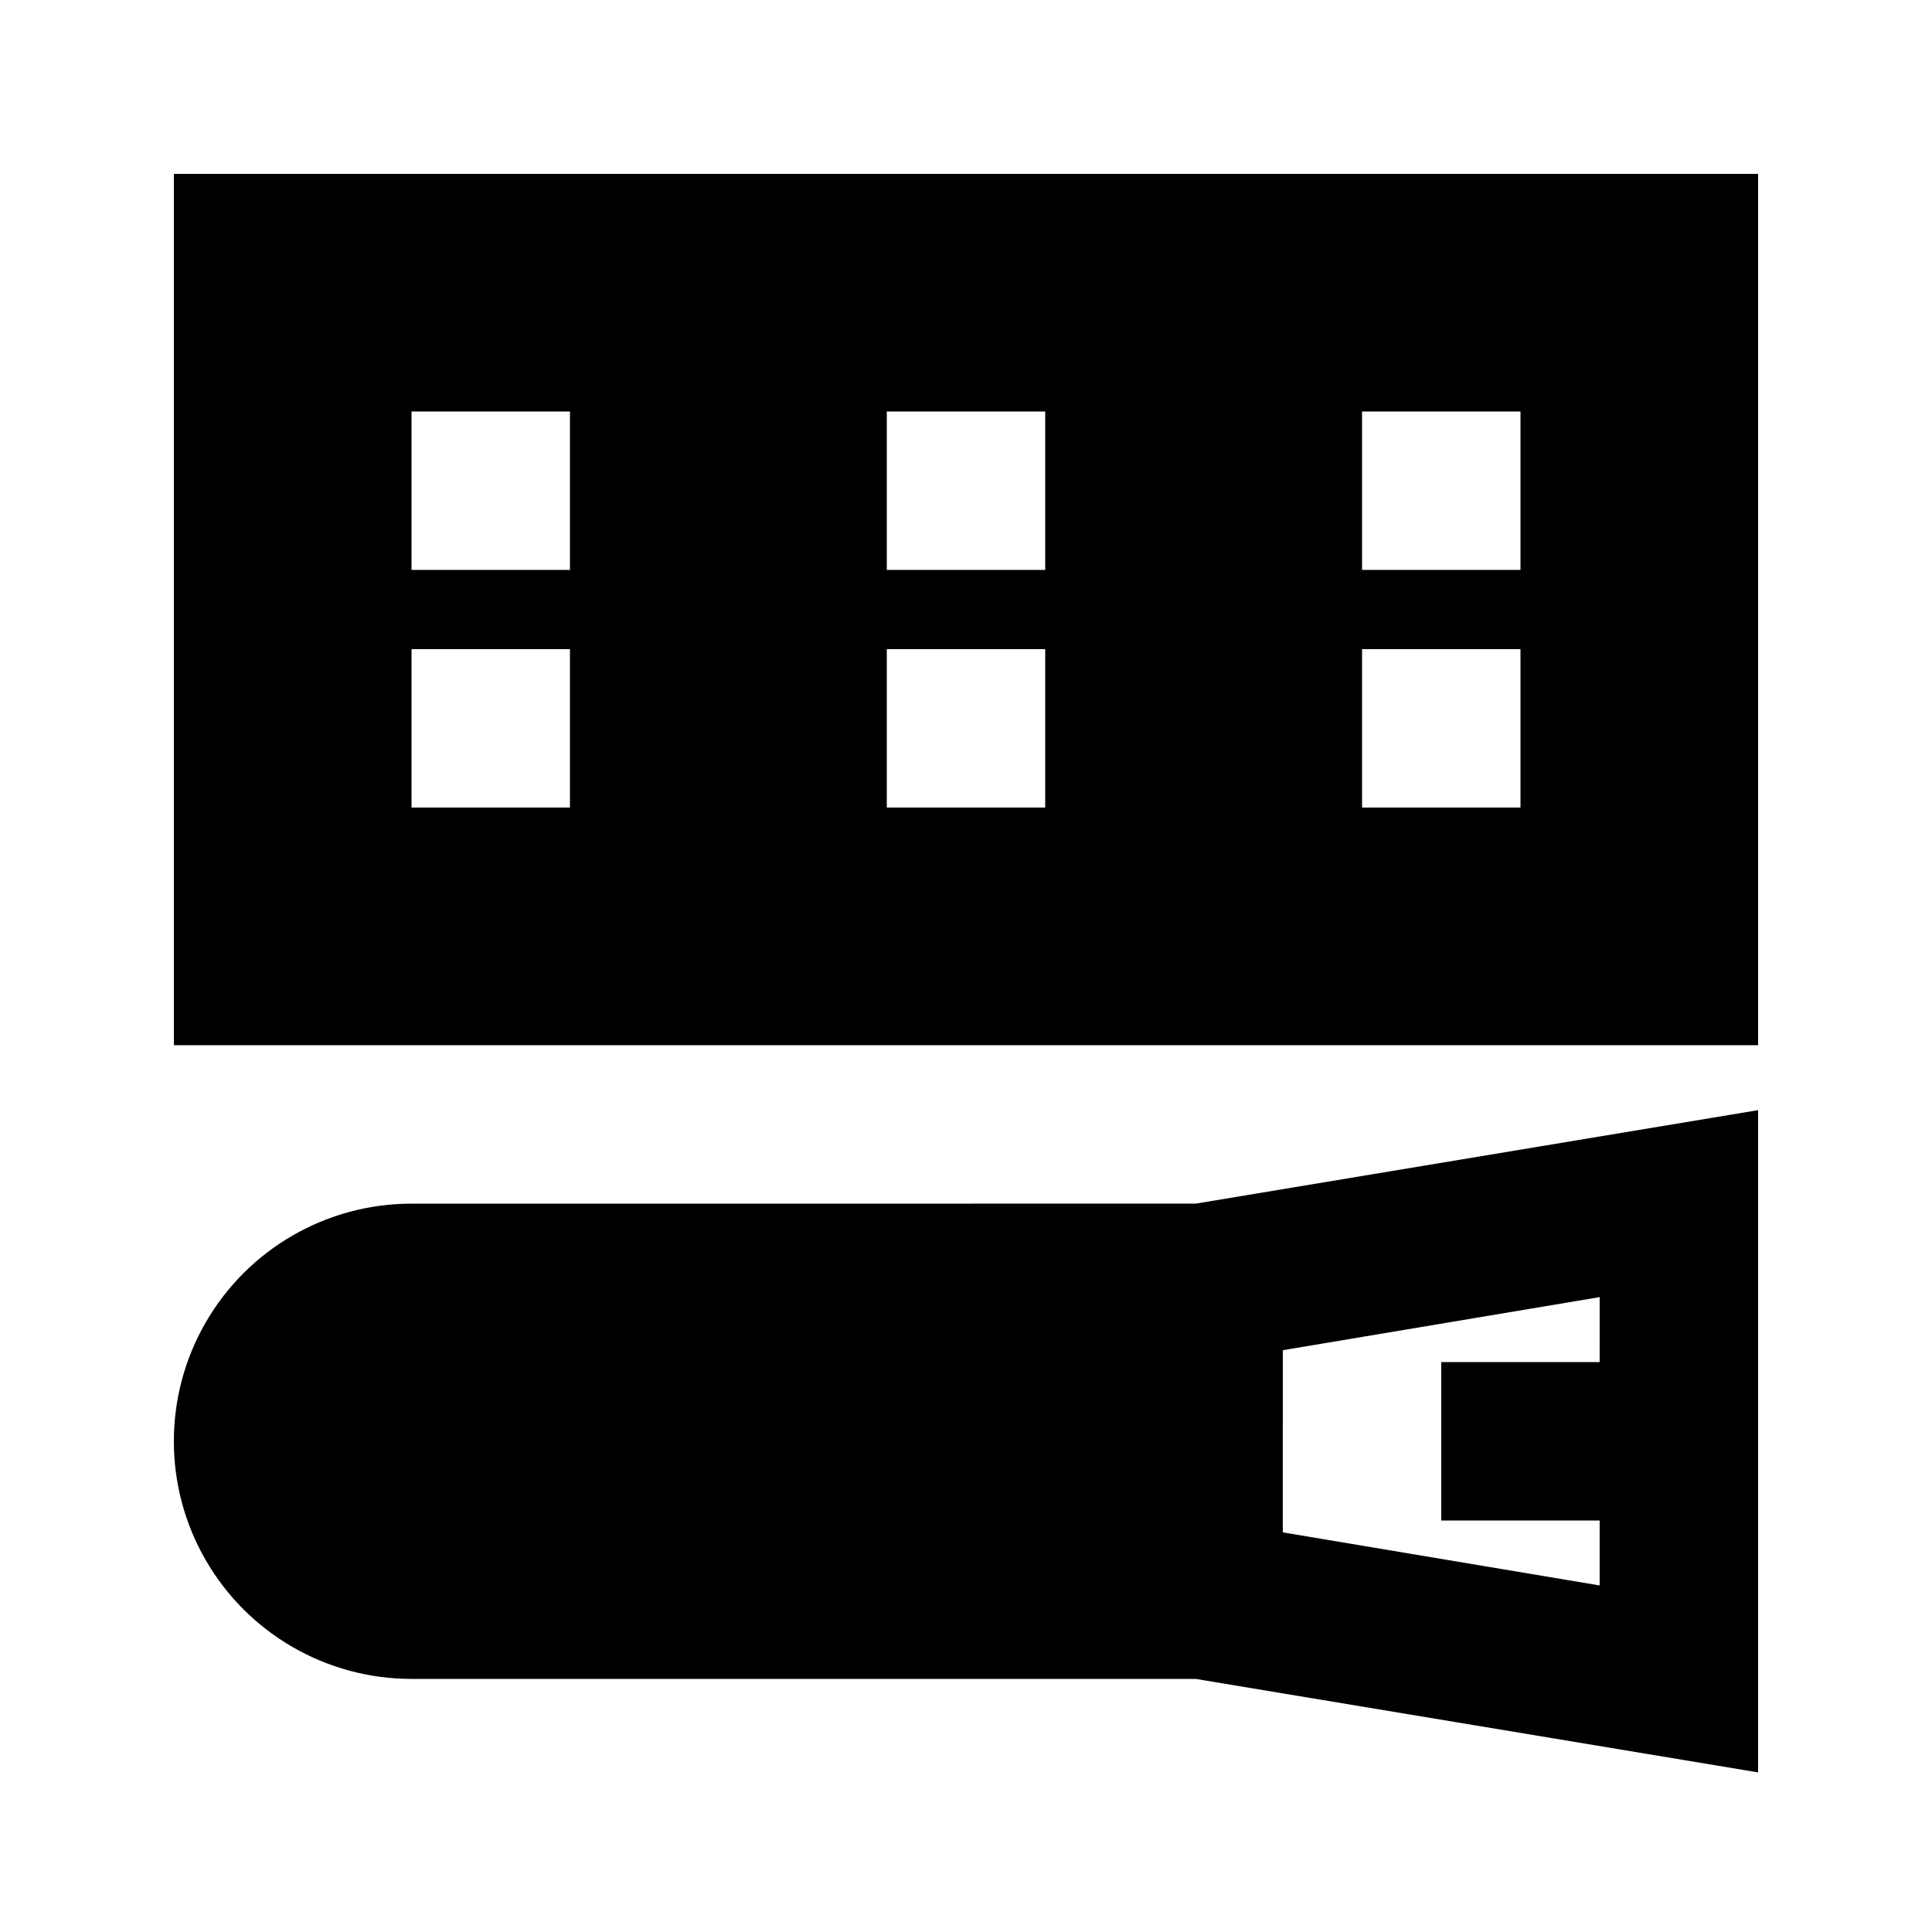
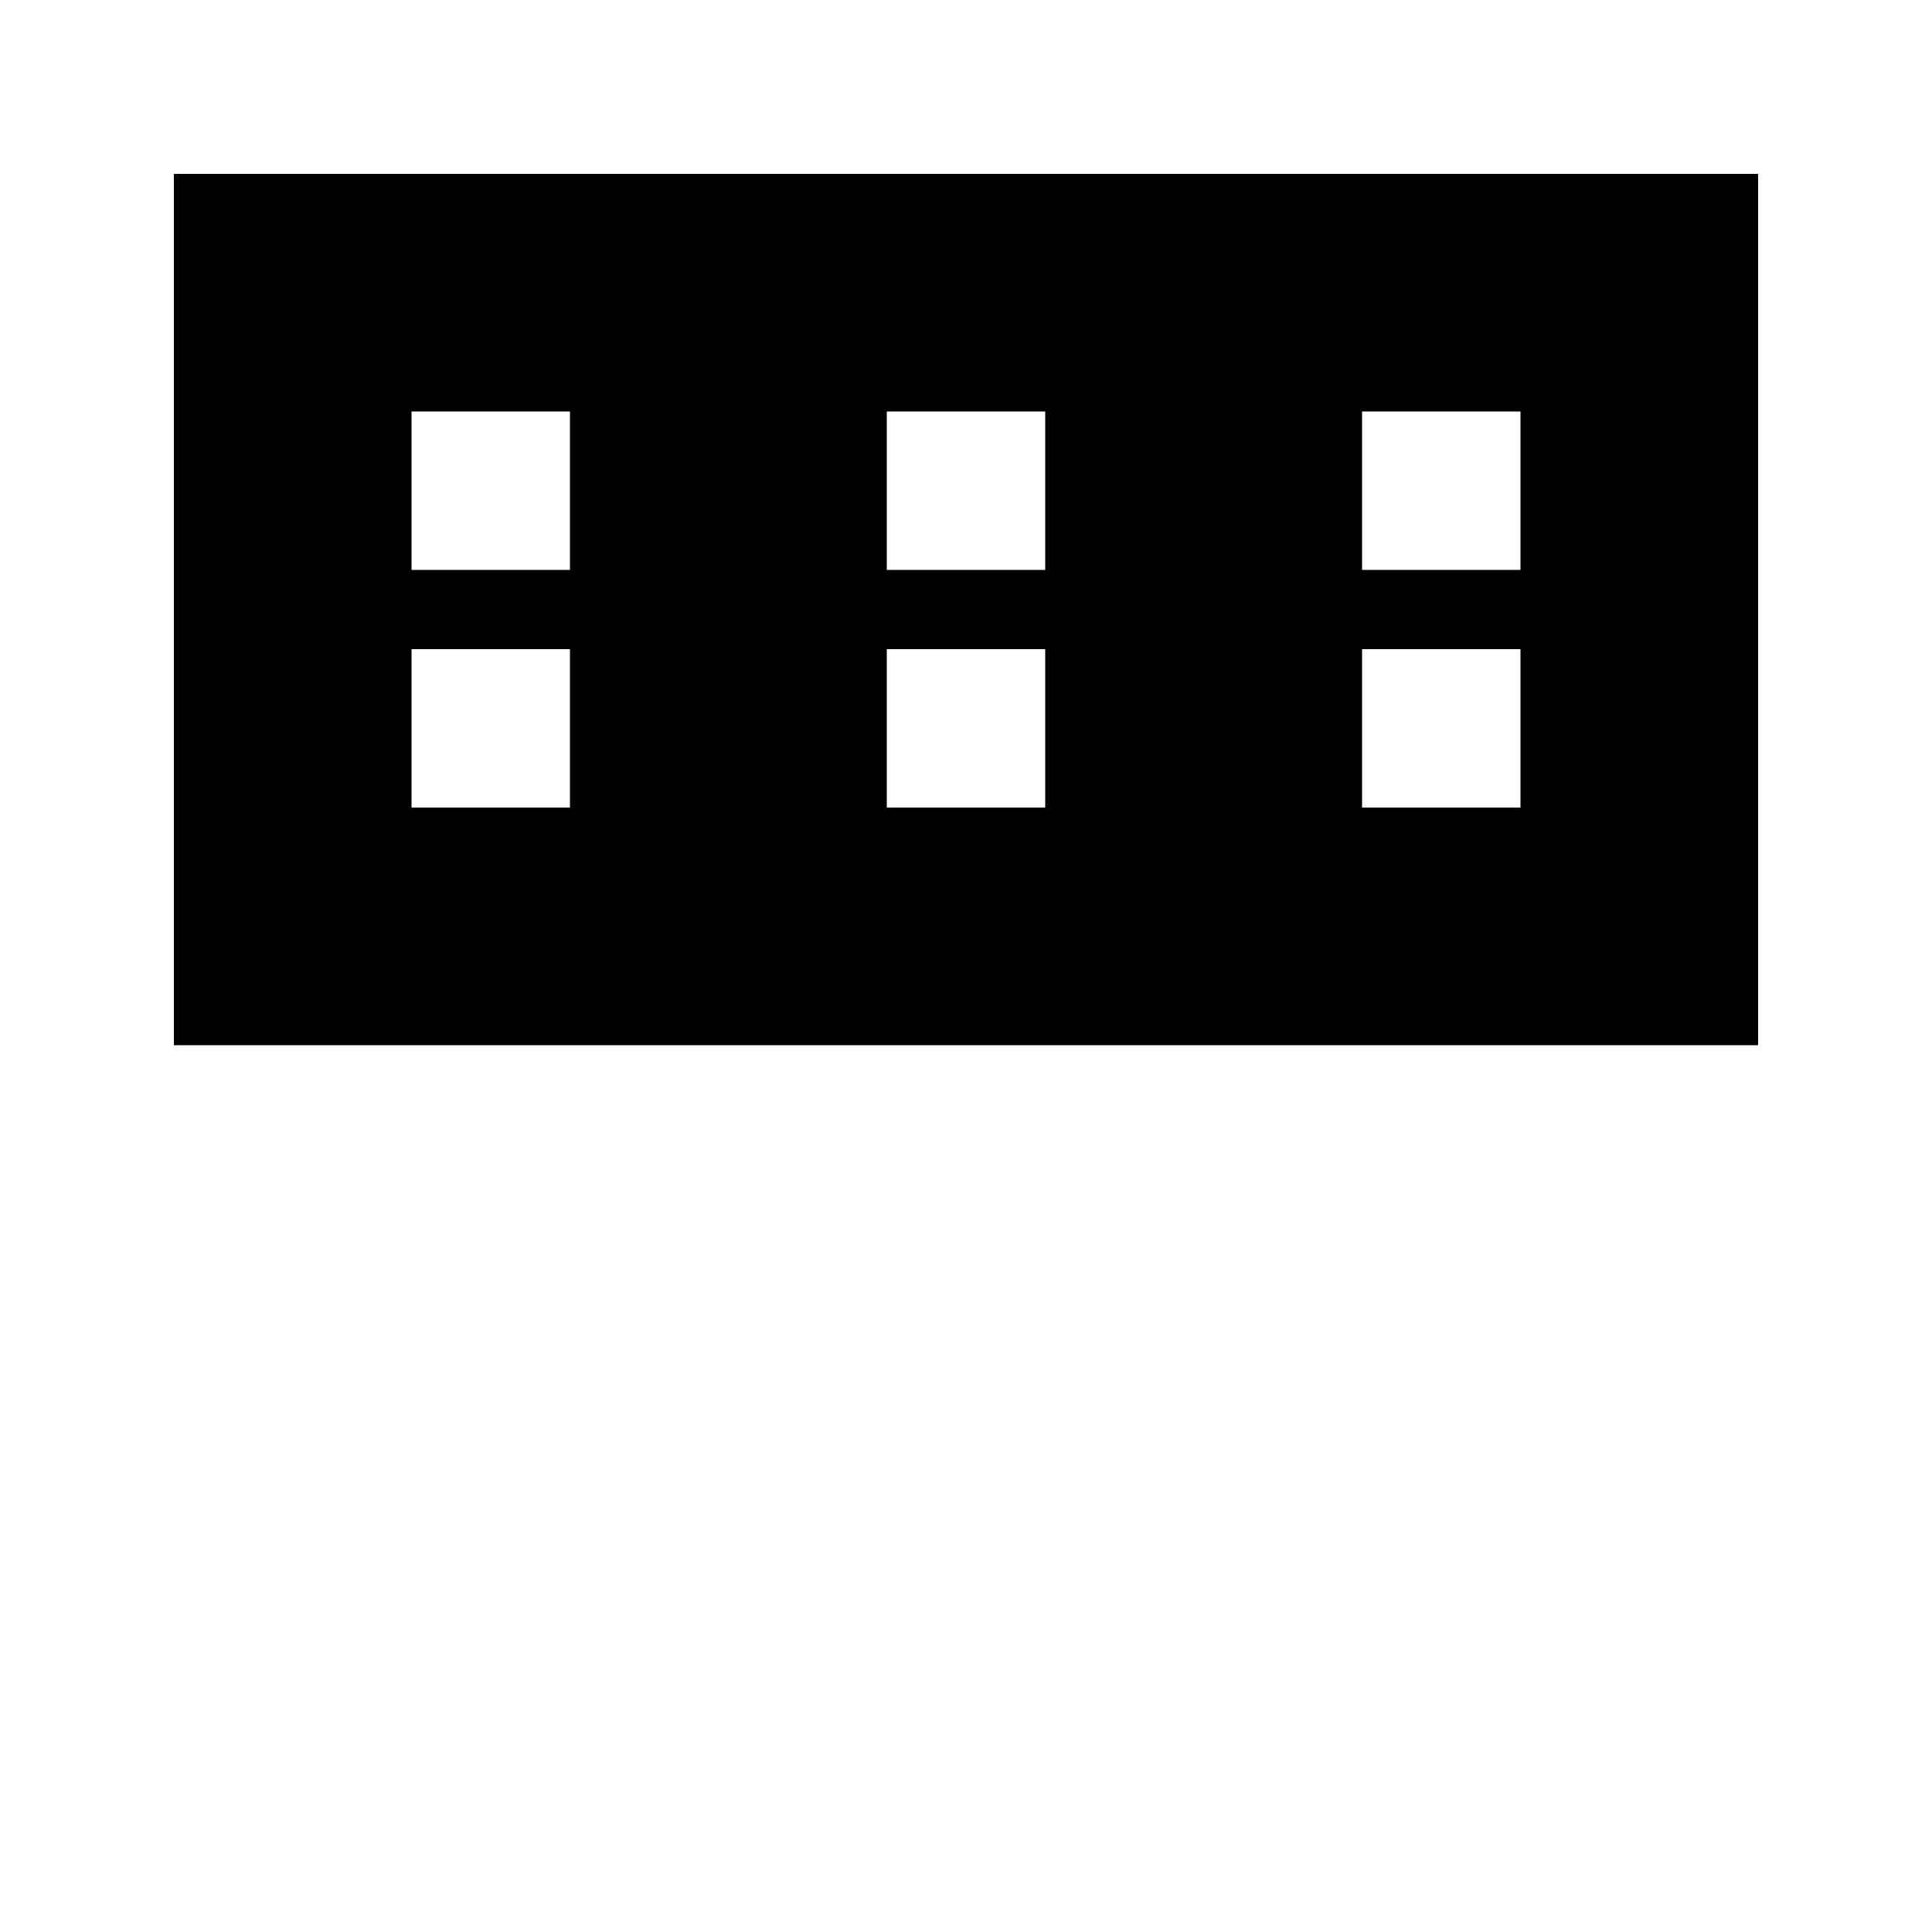
<svg xmlns="http://www.w3.org/2000/svg" fill="#000000" width="800px" height="800px" version="1.1" viewBox="144 144 512 512">
  <g>
-     <path d="m253.05 462.98c-22.5 0-43.289 12-54.539 31.484-11.25 19.488-11.25 43.492 0 62.977 11.25 19.488 32.039 31.488 54.539 31.488h207.82l149.04 24.773v-175.5l-149.04 24.773zm230.91 38.836 83.969-14.066-0.004 17.211h-41.984v41.984h41.984v17.215l-83.969-14.066z" />
    <path d="m190.08 420.99h419.84v-230.91h-419.84zm314.88-167.94h41.984v41.984h-41.984zm0 62.977h41.984v41.984h-41.984zm-125.95-62.977h41.984v41.984h-41.984zm0 62.977h41.984v41.984h-41.984zm-125.95-62.977h41.984v41.984h-41.984zm0 62.977h41.984v41.984h-41.984z" />
  </g>
</svg>